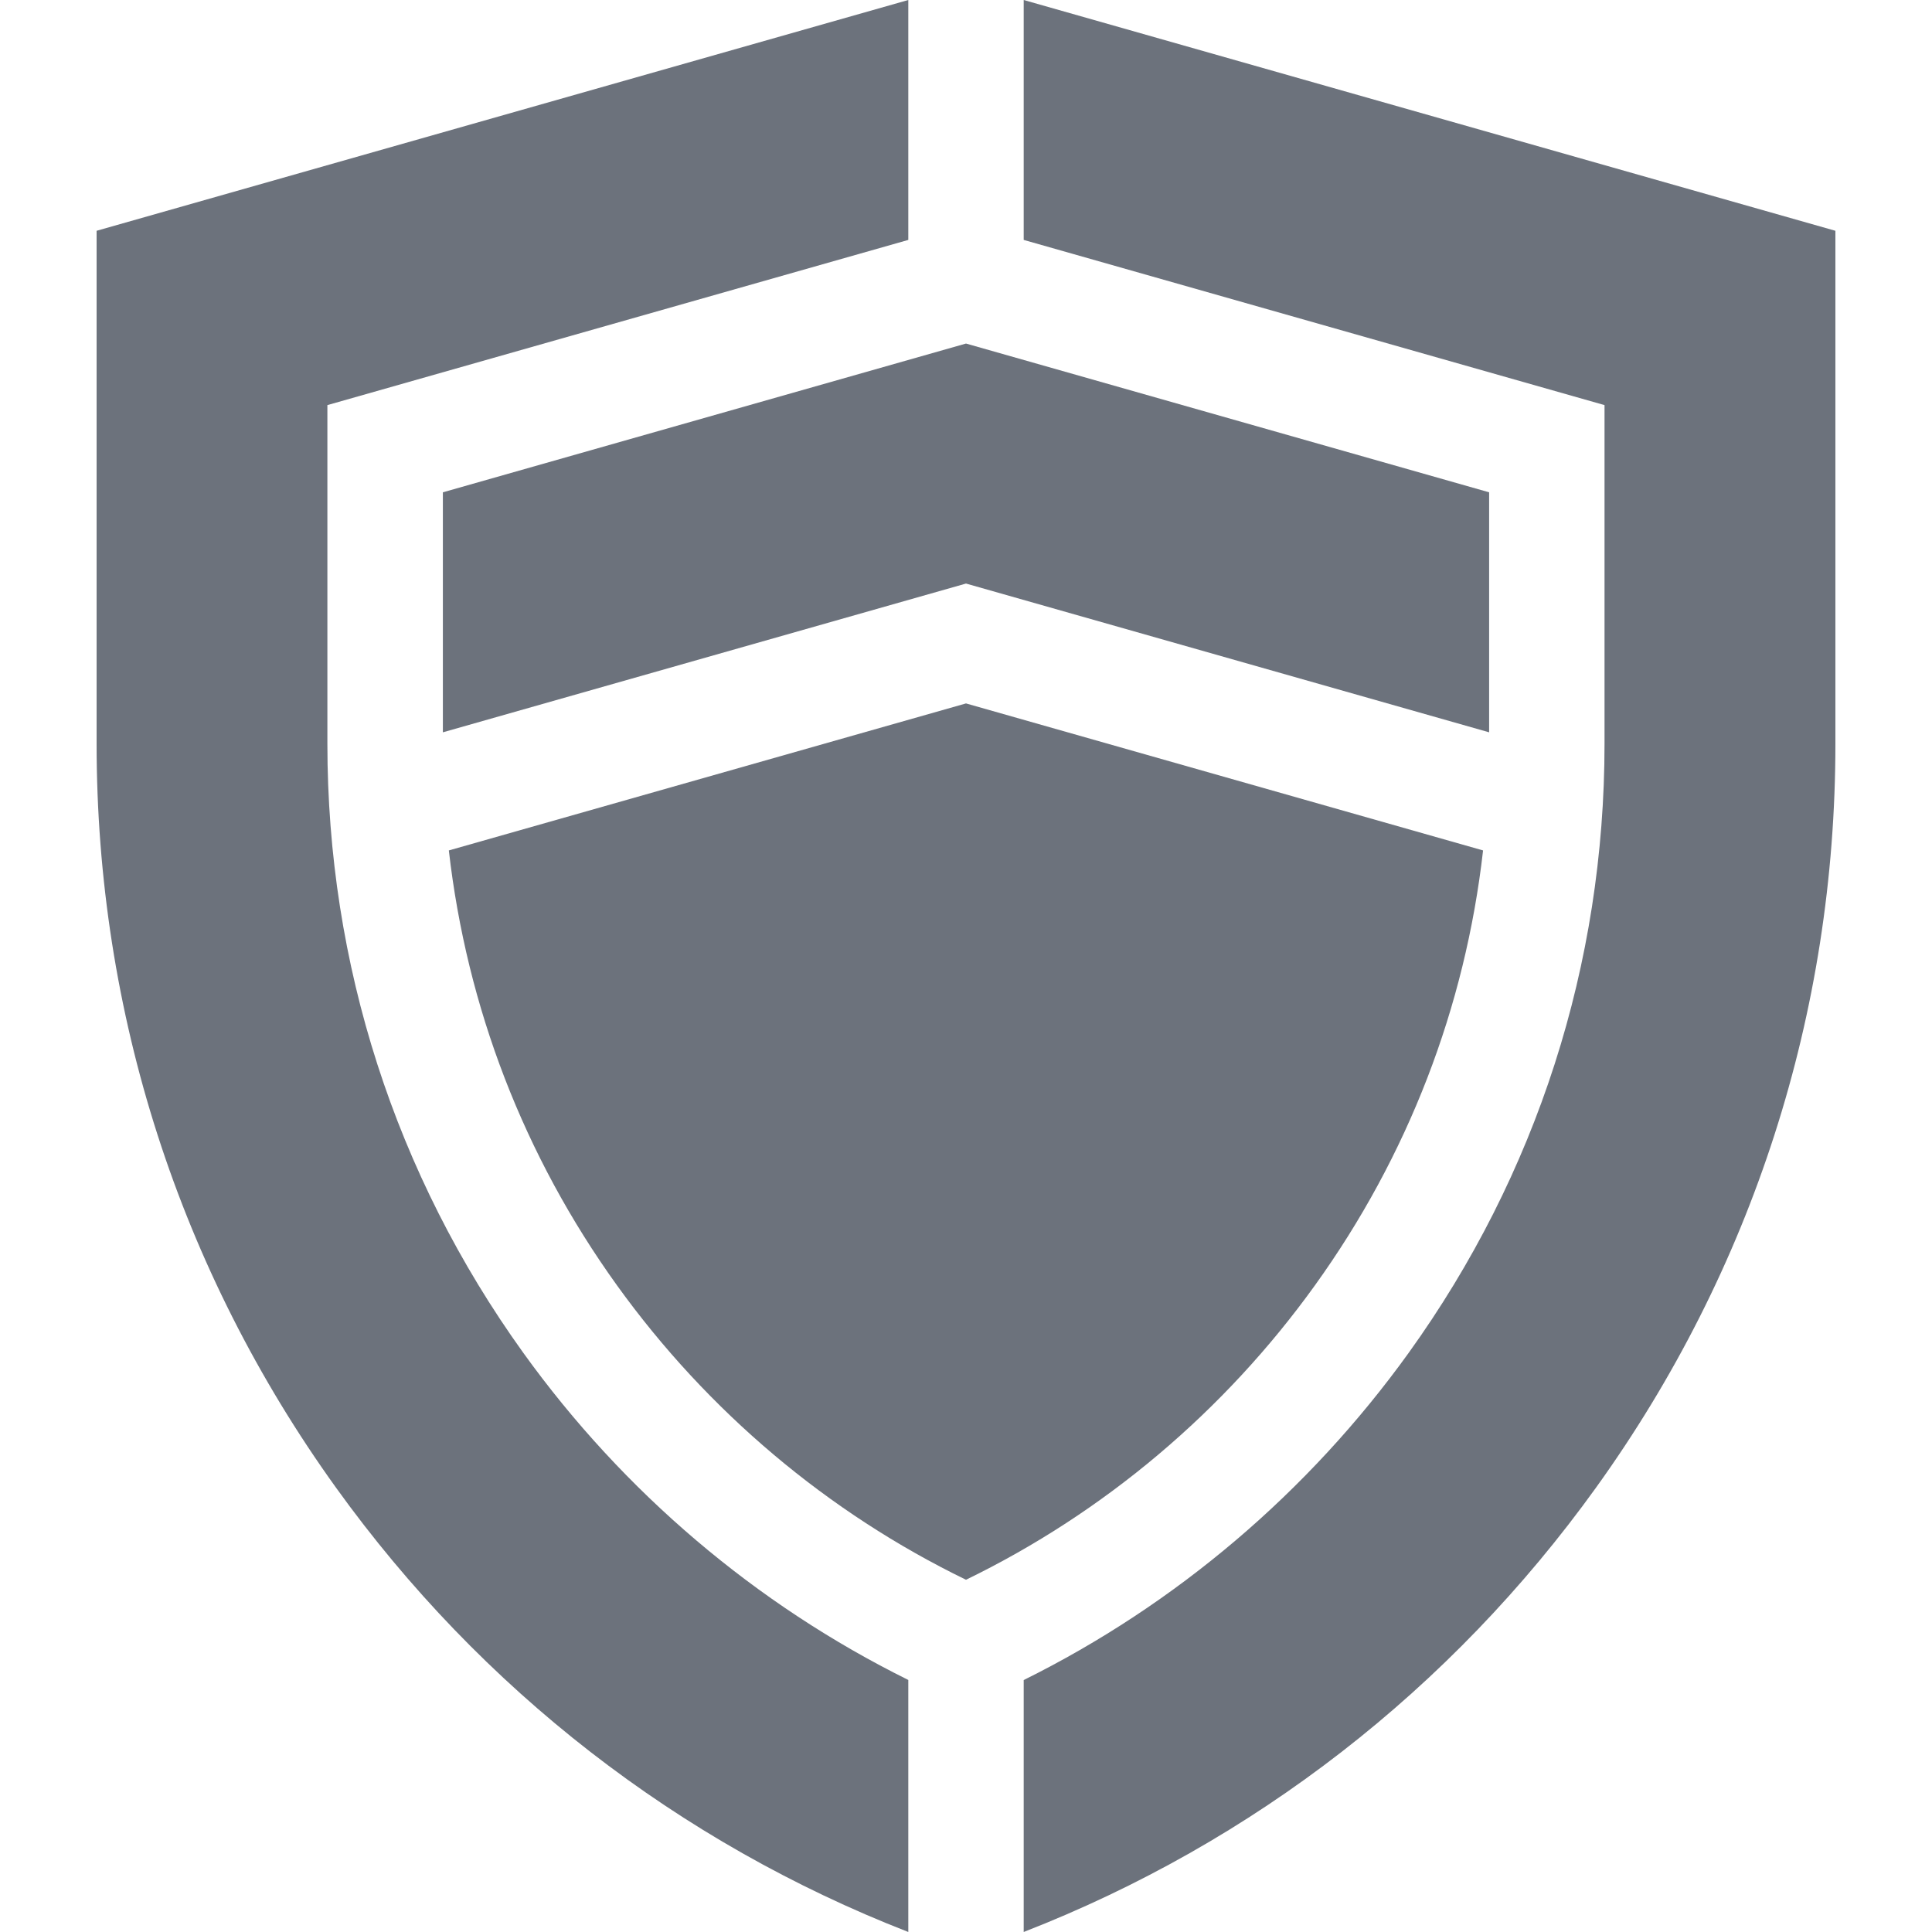
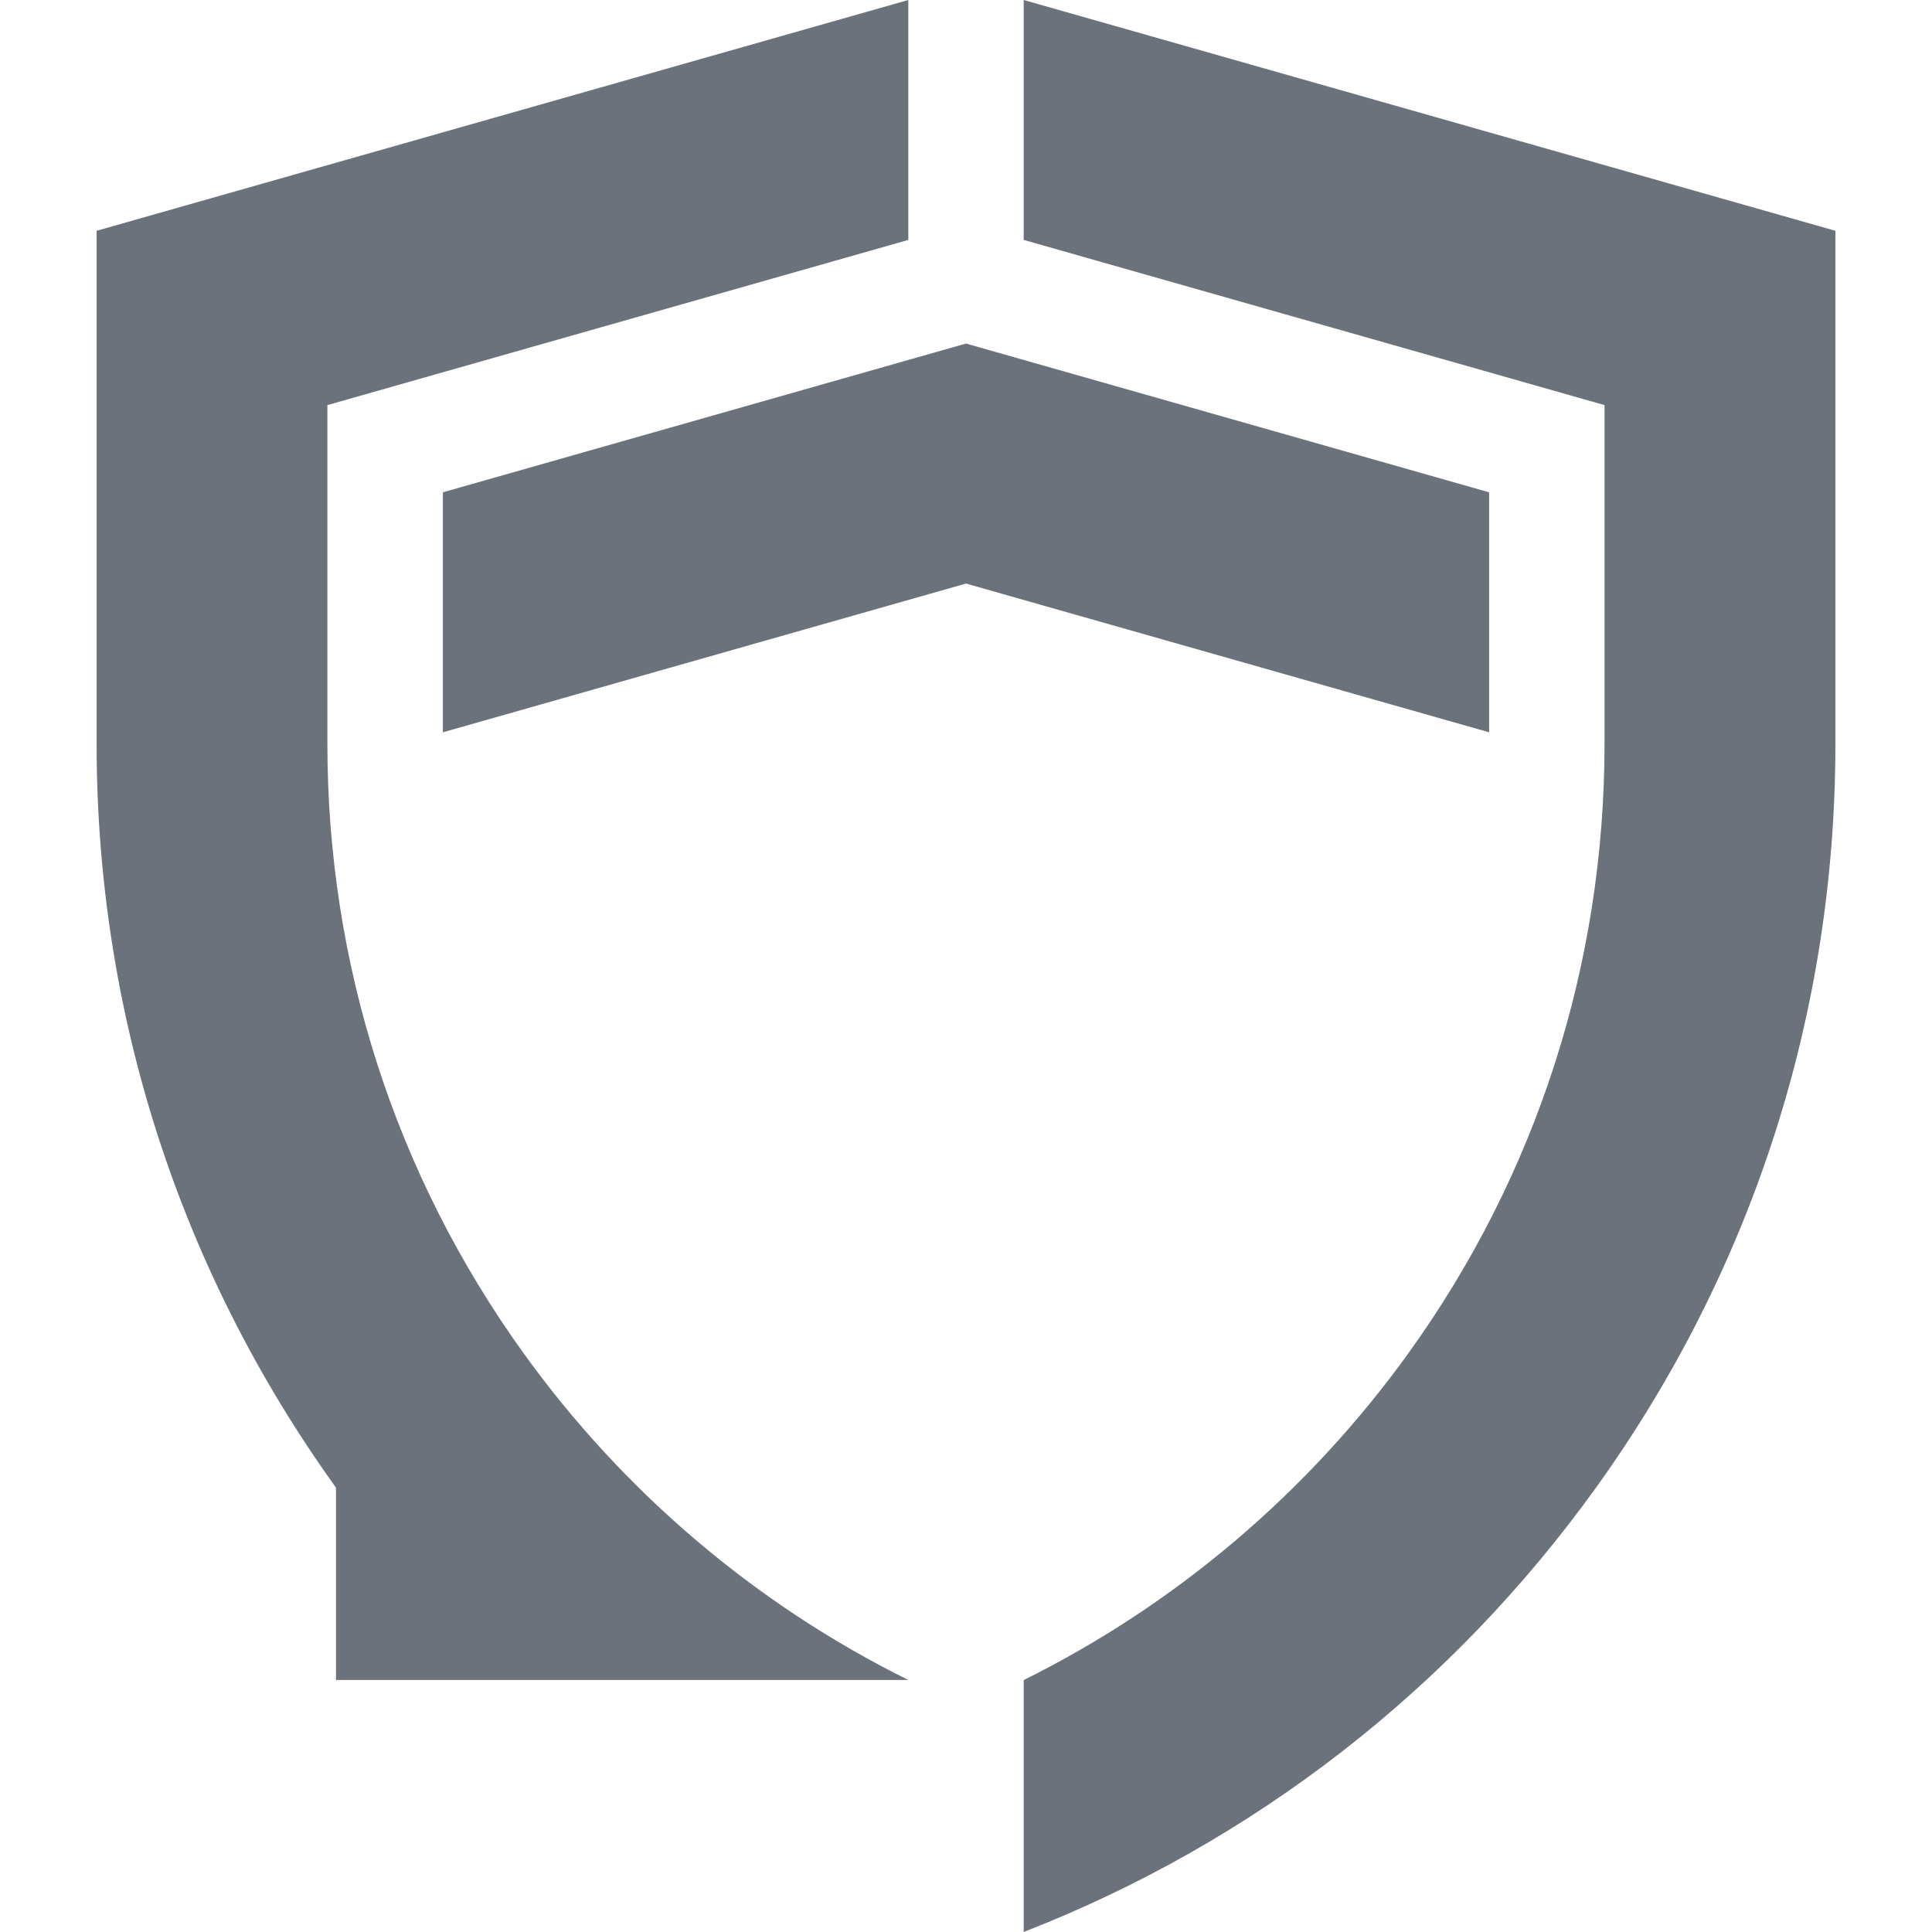
<svg xmlns="http://www.w3.org/2000/svg" width="22" height="22" viewBox="0 0 22 22" fill="none">
-   <path d="M14.973 14.637C16.033 13.164 16.685 11.471 16.888 9.684L11 8.01L5.111 9.684C5.315 11.471 5.966 13.164 7.026 14.637C8.058 16.071 9.427 17.225 11 17.989C12.572 17.225 13.942 16.071 14.973 14.637Z" fill="#6C727C" />
  <path d="M11 6.645L16.957 8.339V5.606L11 3.912L5.043 5.606V8.339L11 6.645Z" fill="#6C727C" />
  <path d="M11.657 0V2.732L18.271 4.613V8.469C18.271 10.978 17.5 13.376 16.041 15.405C14.899 16.991 13.39 18.272 11.657 19.131V22C14.274 20.98 16.521 19.238 18.174 16.94C19.957 14.461 20.9 11.532 20.9 8.469V2.628L11.657 0Z" fill="#6C727C" />
-   <path d="M10.343 19.13C8.609 18.272 7.1 16.991 5.959 15.405C4.5 13.376 3.728 10.978 3.728 8.469V4.613L10.343 2.732V0L1.1 2.628V8.469C1.1 11.532 2.043 14.461 3.826 16.94C5.479 19.238 7.726 20.98 10.343 22V19.13Z" fill="#6C727C" />
+   <path d="M10.343 19.13C8.609 18.272 7.1 16.991 5.959 15.405C4.5 13.376 3.728 10.978 3.728 8.469V4.613L10.343 2.732V0L1.1 2.628V8.469C1.1 11.532 2.043 14.461 3.826 16.94V19.13Z" fill="#6C727C" />
</svg>